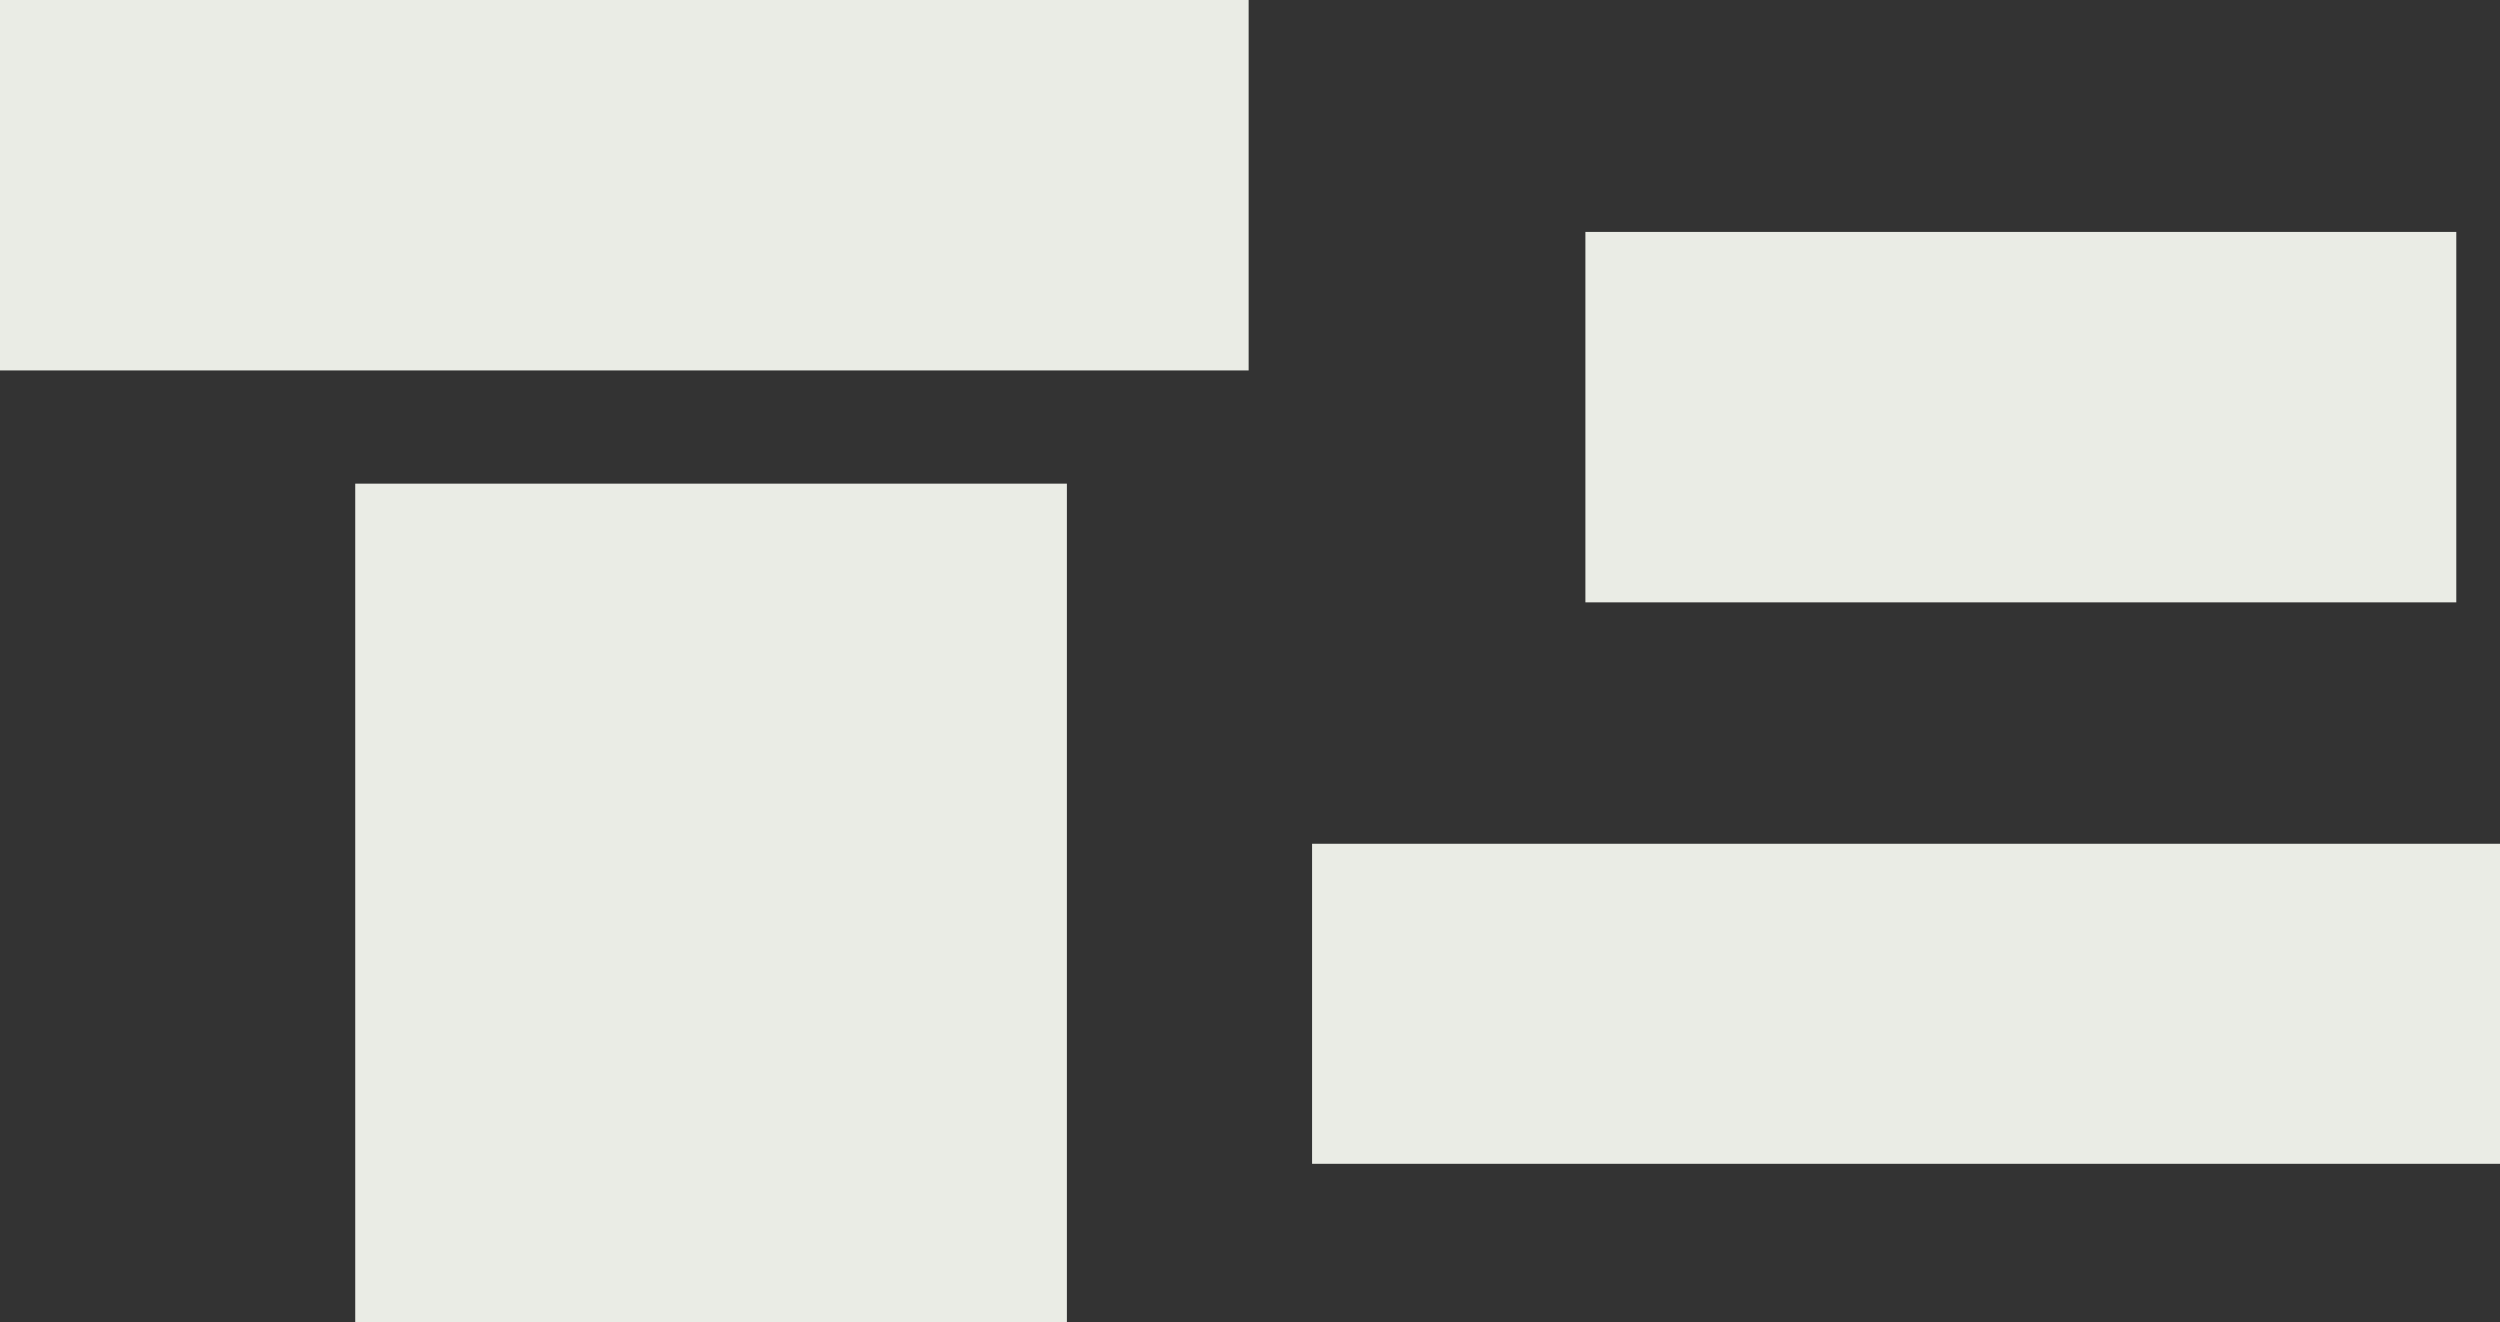
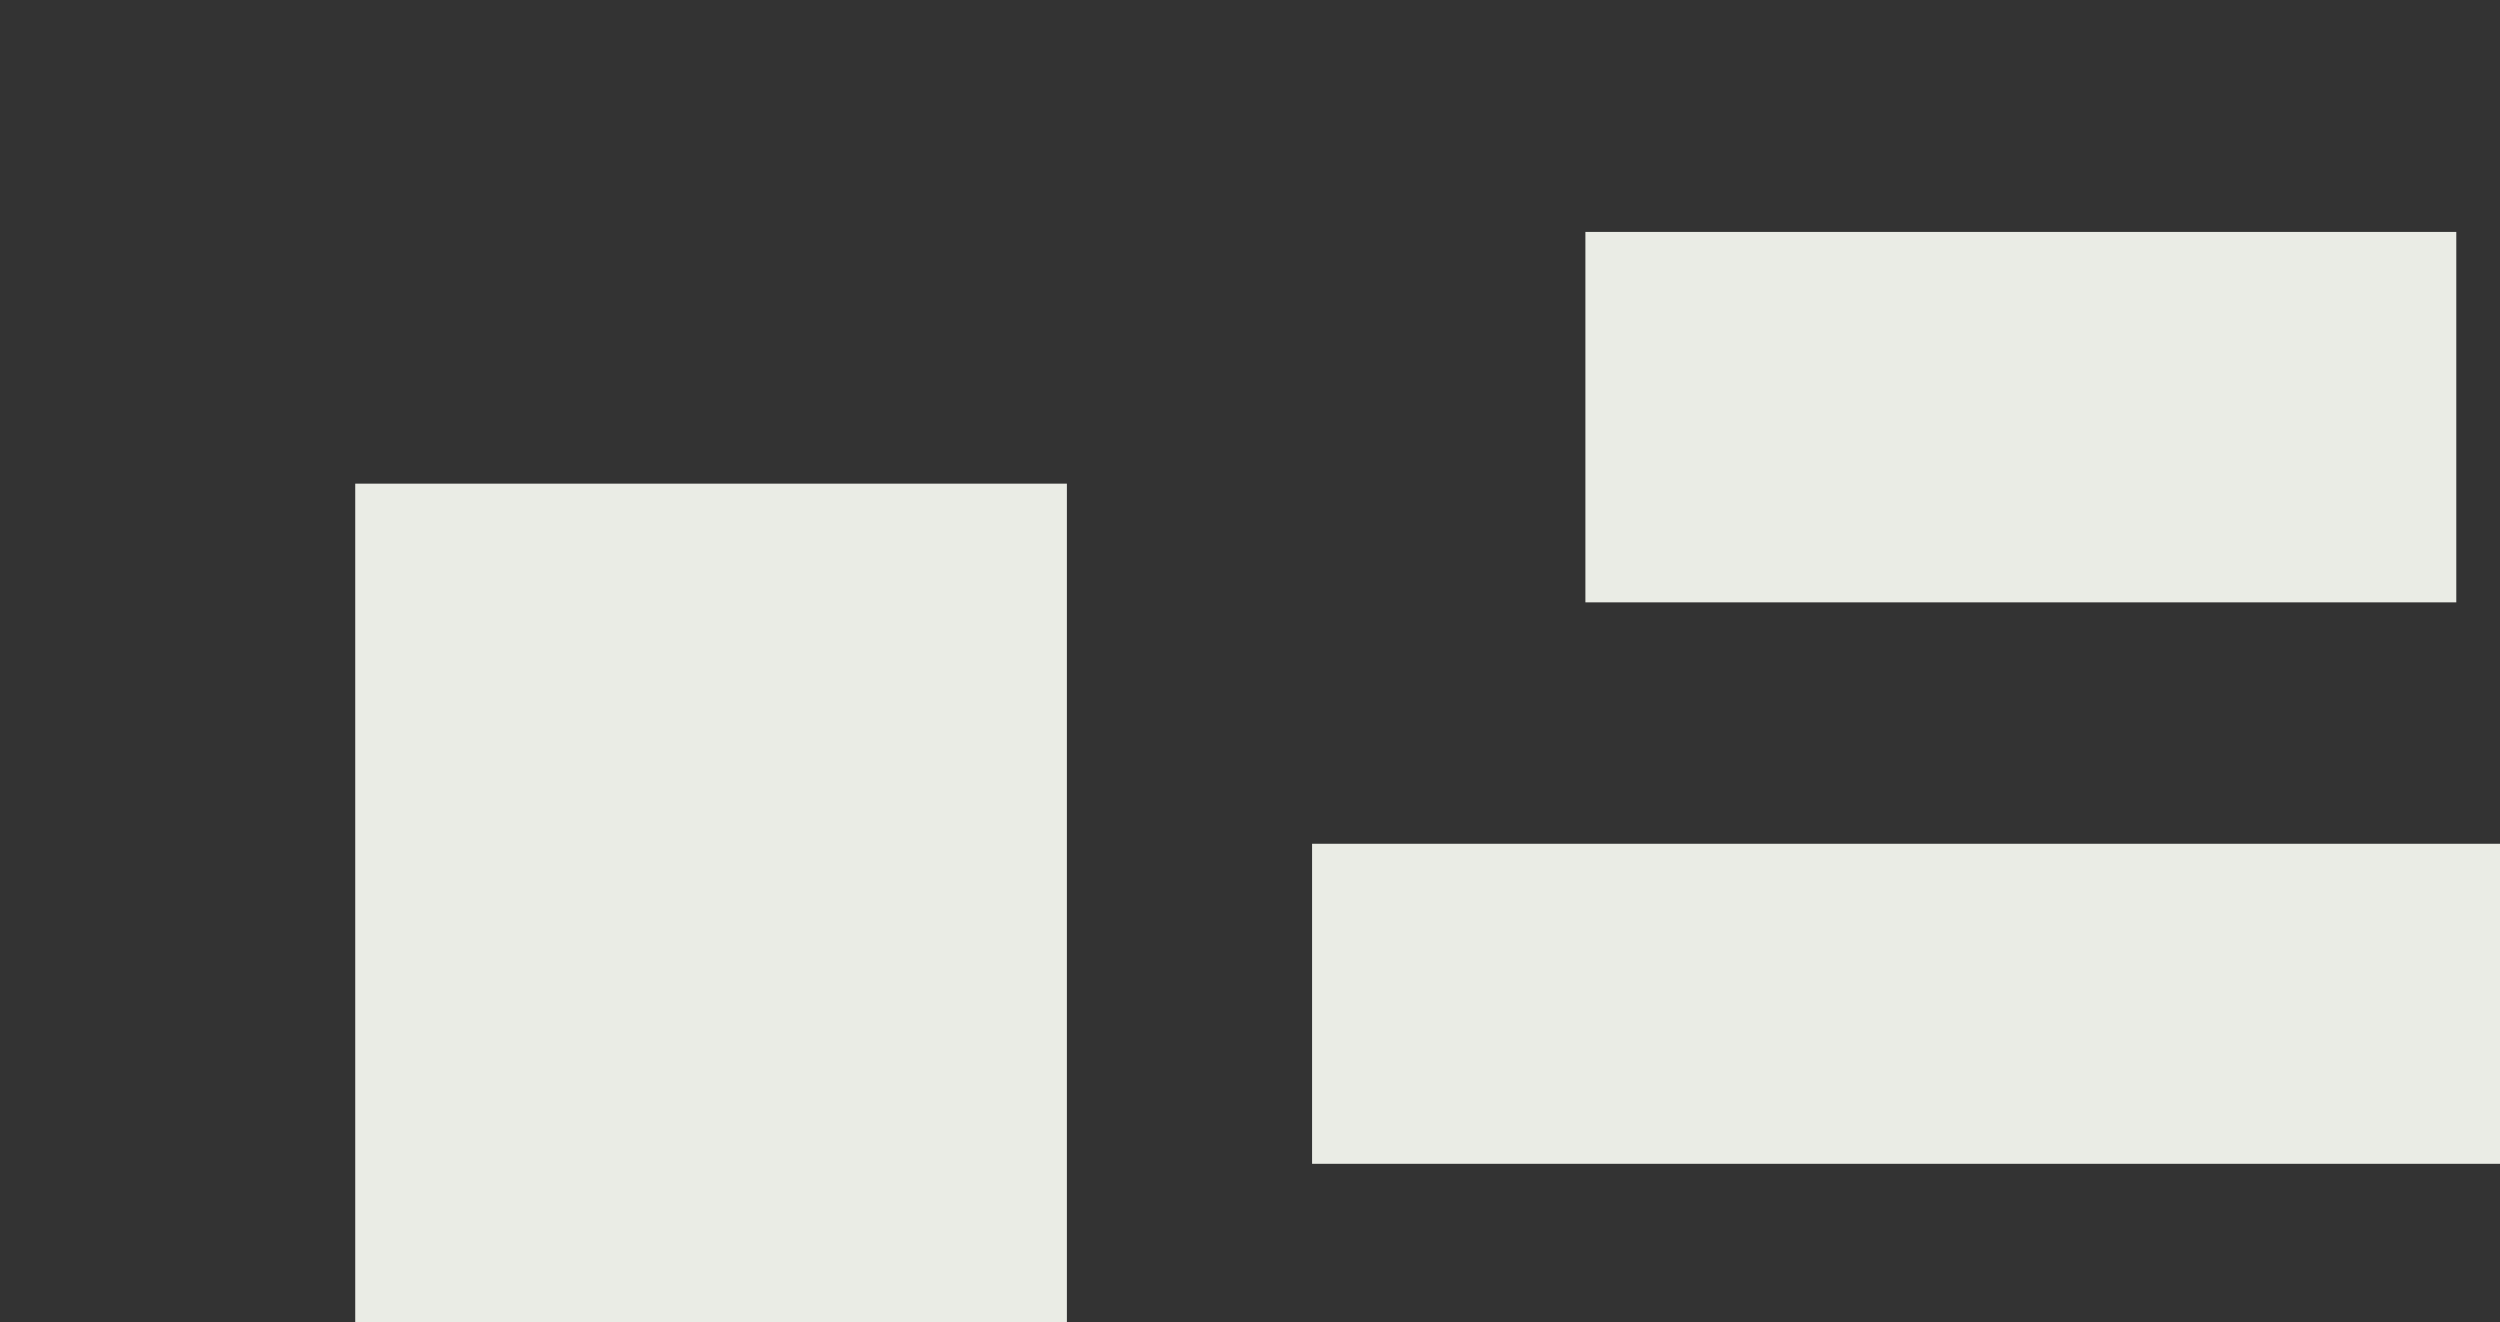
<svg xmlns="http://www.w3.org/2000/svg" viewBox="0 0 1921.33 1016.03">
  <rect x="0" y="0" width="1921.33" height="1016.03" fill="#333333" stroke="none" />
  <defs>
    <style>.cls-1{fill:#eaece5;}</style>
  </defs>
  <g id="レイヤー_2" data-name="レイヤー 2">
    <g id="ON">
-       <rect class="cls-1" width="959.62" height="284.69" />
      <rect class="cls-1" x="1218.43" y="178.24" width="669.31" height="284.69" />
      <rect class="cls-1" x="1008.37" y="648.46" width="912.96" height="245.96" />
      <rect class="cls-1" x="273.01" y="371.7" width="546.93" height="644.33" />
    </g>
  </g>
</svg>